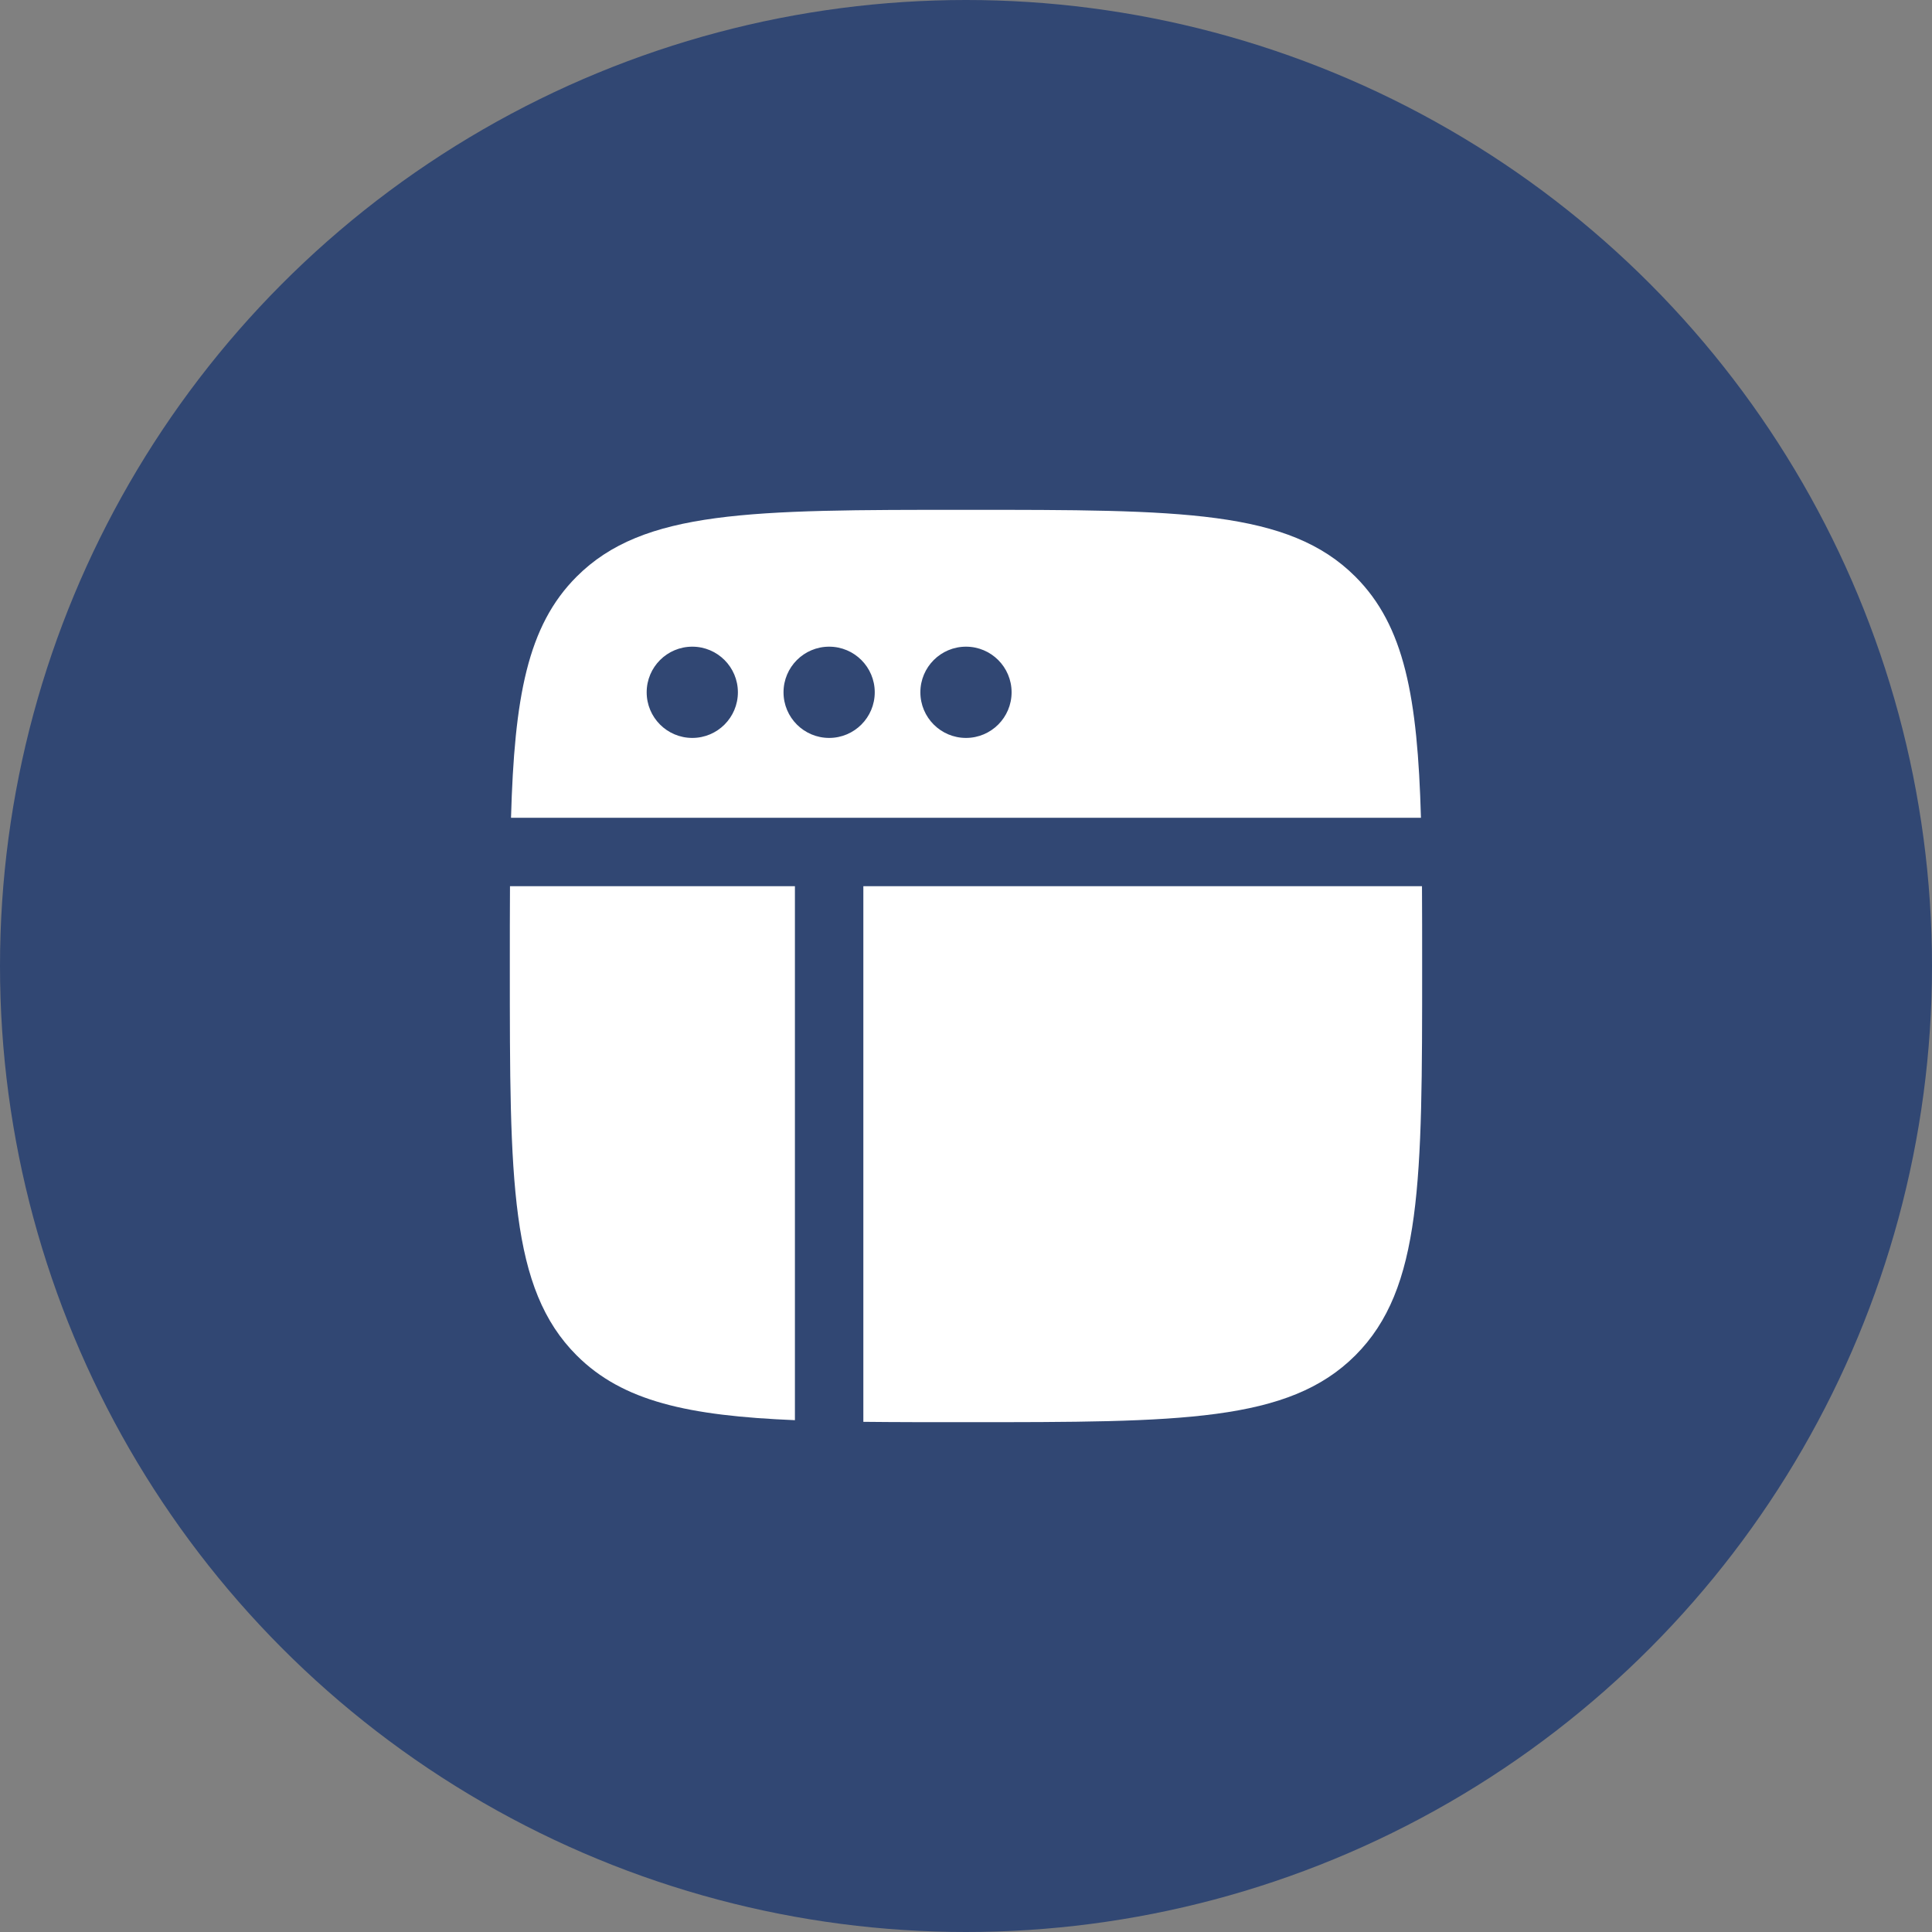
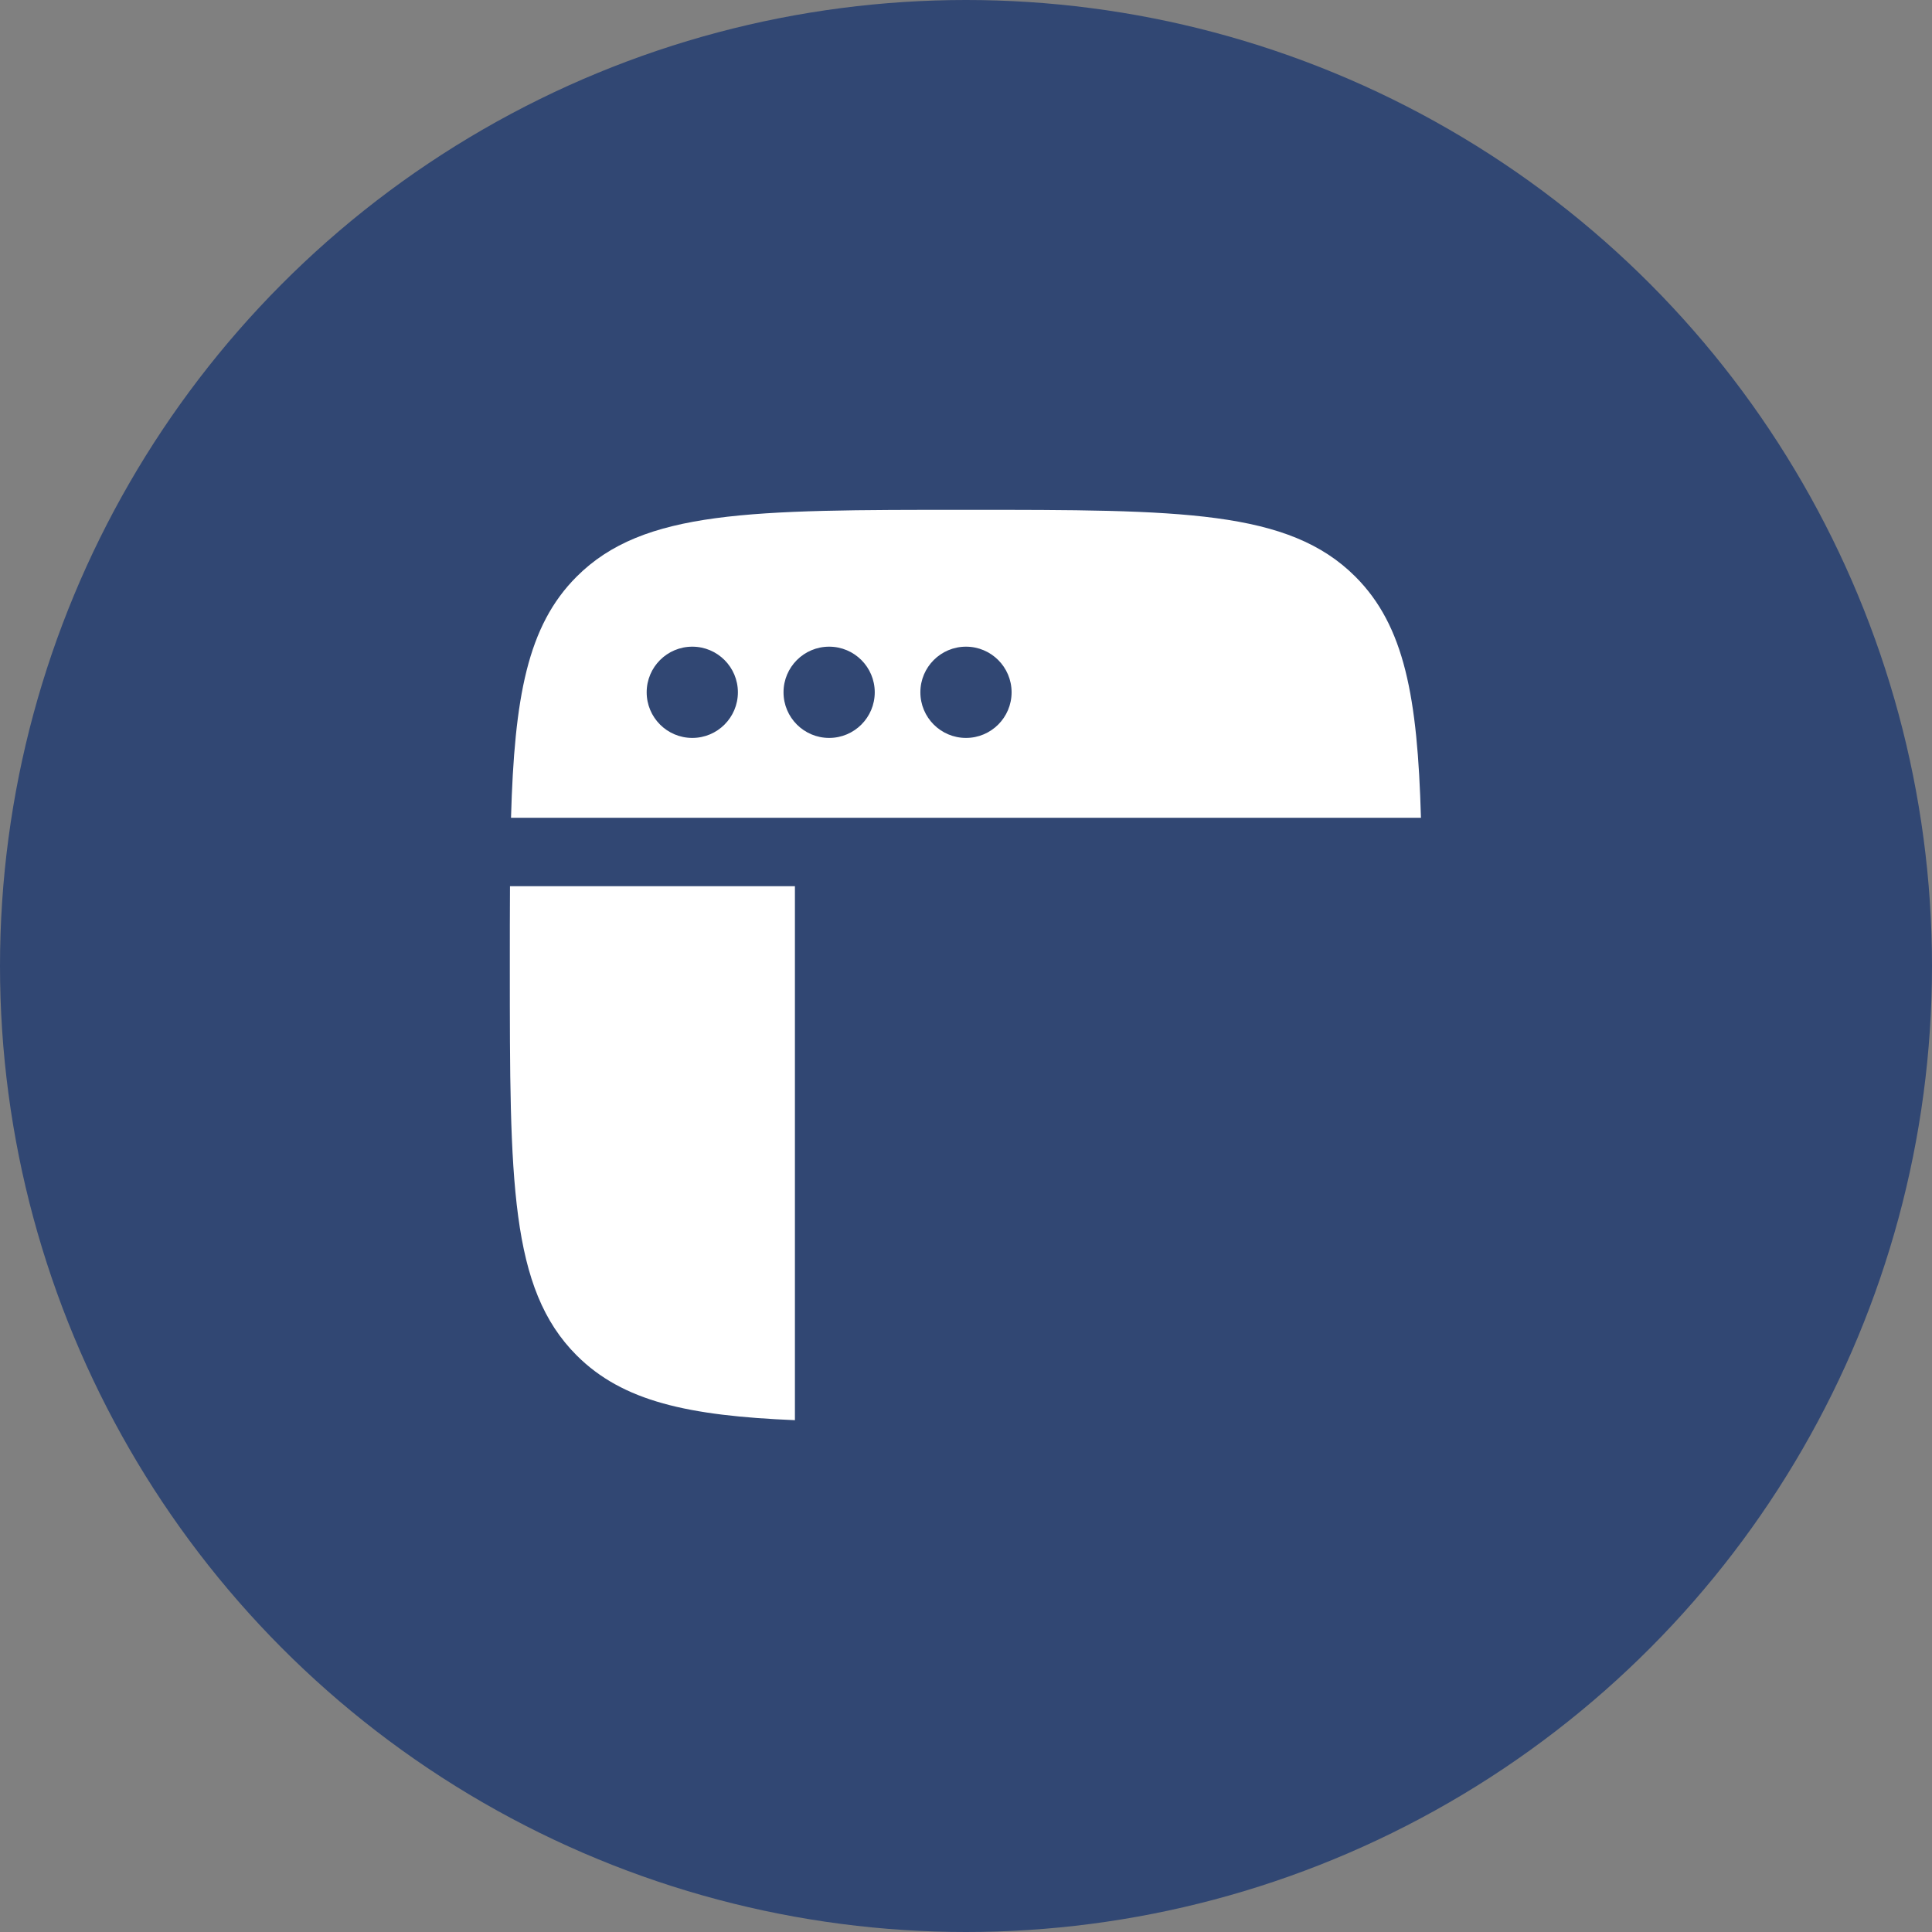
<svg xmlns="http://www.w3.org/2000/svg" width="60" height="60" viewBox="0 0 60 60" fill="none">
  <rect x="0" y="0" width="60" height="60" fill="#808080" stroke="none" />
  <circle cx="30" cy="30" r="30" fill="#314773" />
  <path fill-rule="evenodd" clip-rule="evenodd" d="M17.908 17.908C16.377 19.438 15.976 21.657 15.87 25.396H44.129C44.023 21.657 43.622 19.438 42.092 17.908C40.017 15.833 36.678 15.833 30 15.833C23.321 15.833 19.982 15.833 17.908 17.908ZM15.833 30C15.833 29.117 15.833 28.292 15.838 27.521H24.687L24.687 42.75V44.105C21.372 43.967 19.339 43.523 17.908 42.092C15.833 40.017 15.833 36.678 15.833 30ZM21.5 22.917C22.282 22.917 22.916 22.282 22.916 21.5C22.916 20.718 22.282 20.083 21.5 20.083C20.717 20.083 20.083 20.718 20.083 21.5C20.083 22.282 20.717 22.917 21.5 22.917ZM27.166 21.5C27.166 22.282 26.532 22.917 25.75 22.917C24.967 22.917 24.333 22.282 24.333 21.5C24.333 20.718 24.967 20.083 25.75 20.083C26.532 20.083 27.166 20.718 27.166 21.5ZM30 22.917C30.782 22.917 31.416 22.282 31.416 21.5C31.416 20.718 30.782 20.083 30 20.083C29.217 20.083 28.583 20.718 28.583 21.5C28.583 22.282 29.217 22.917 30 22.917Z" fill="white" />
-   <path d="M44.166 30C44.166 36.678 44.166 40.017 42.092 42.092C40.017 44.167 36.678 44.167 30 44.167C28.84 44.167 27.781 44.167 26.812 44.156V42.75L26.812 27.521H44.161C44.166 28.292 44.166 29.117 44.166 30Z" fill="white" />
</svg>